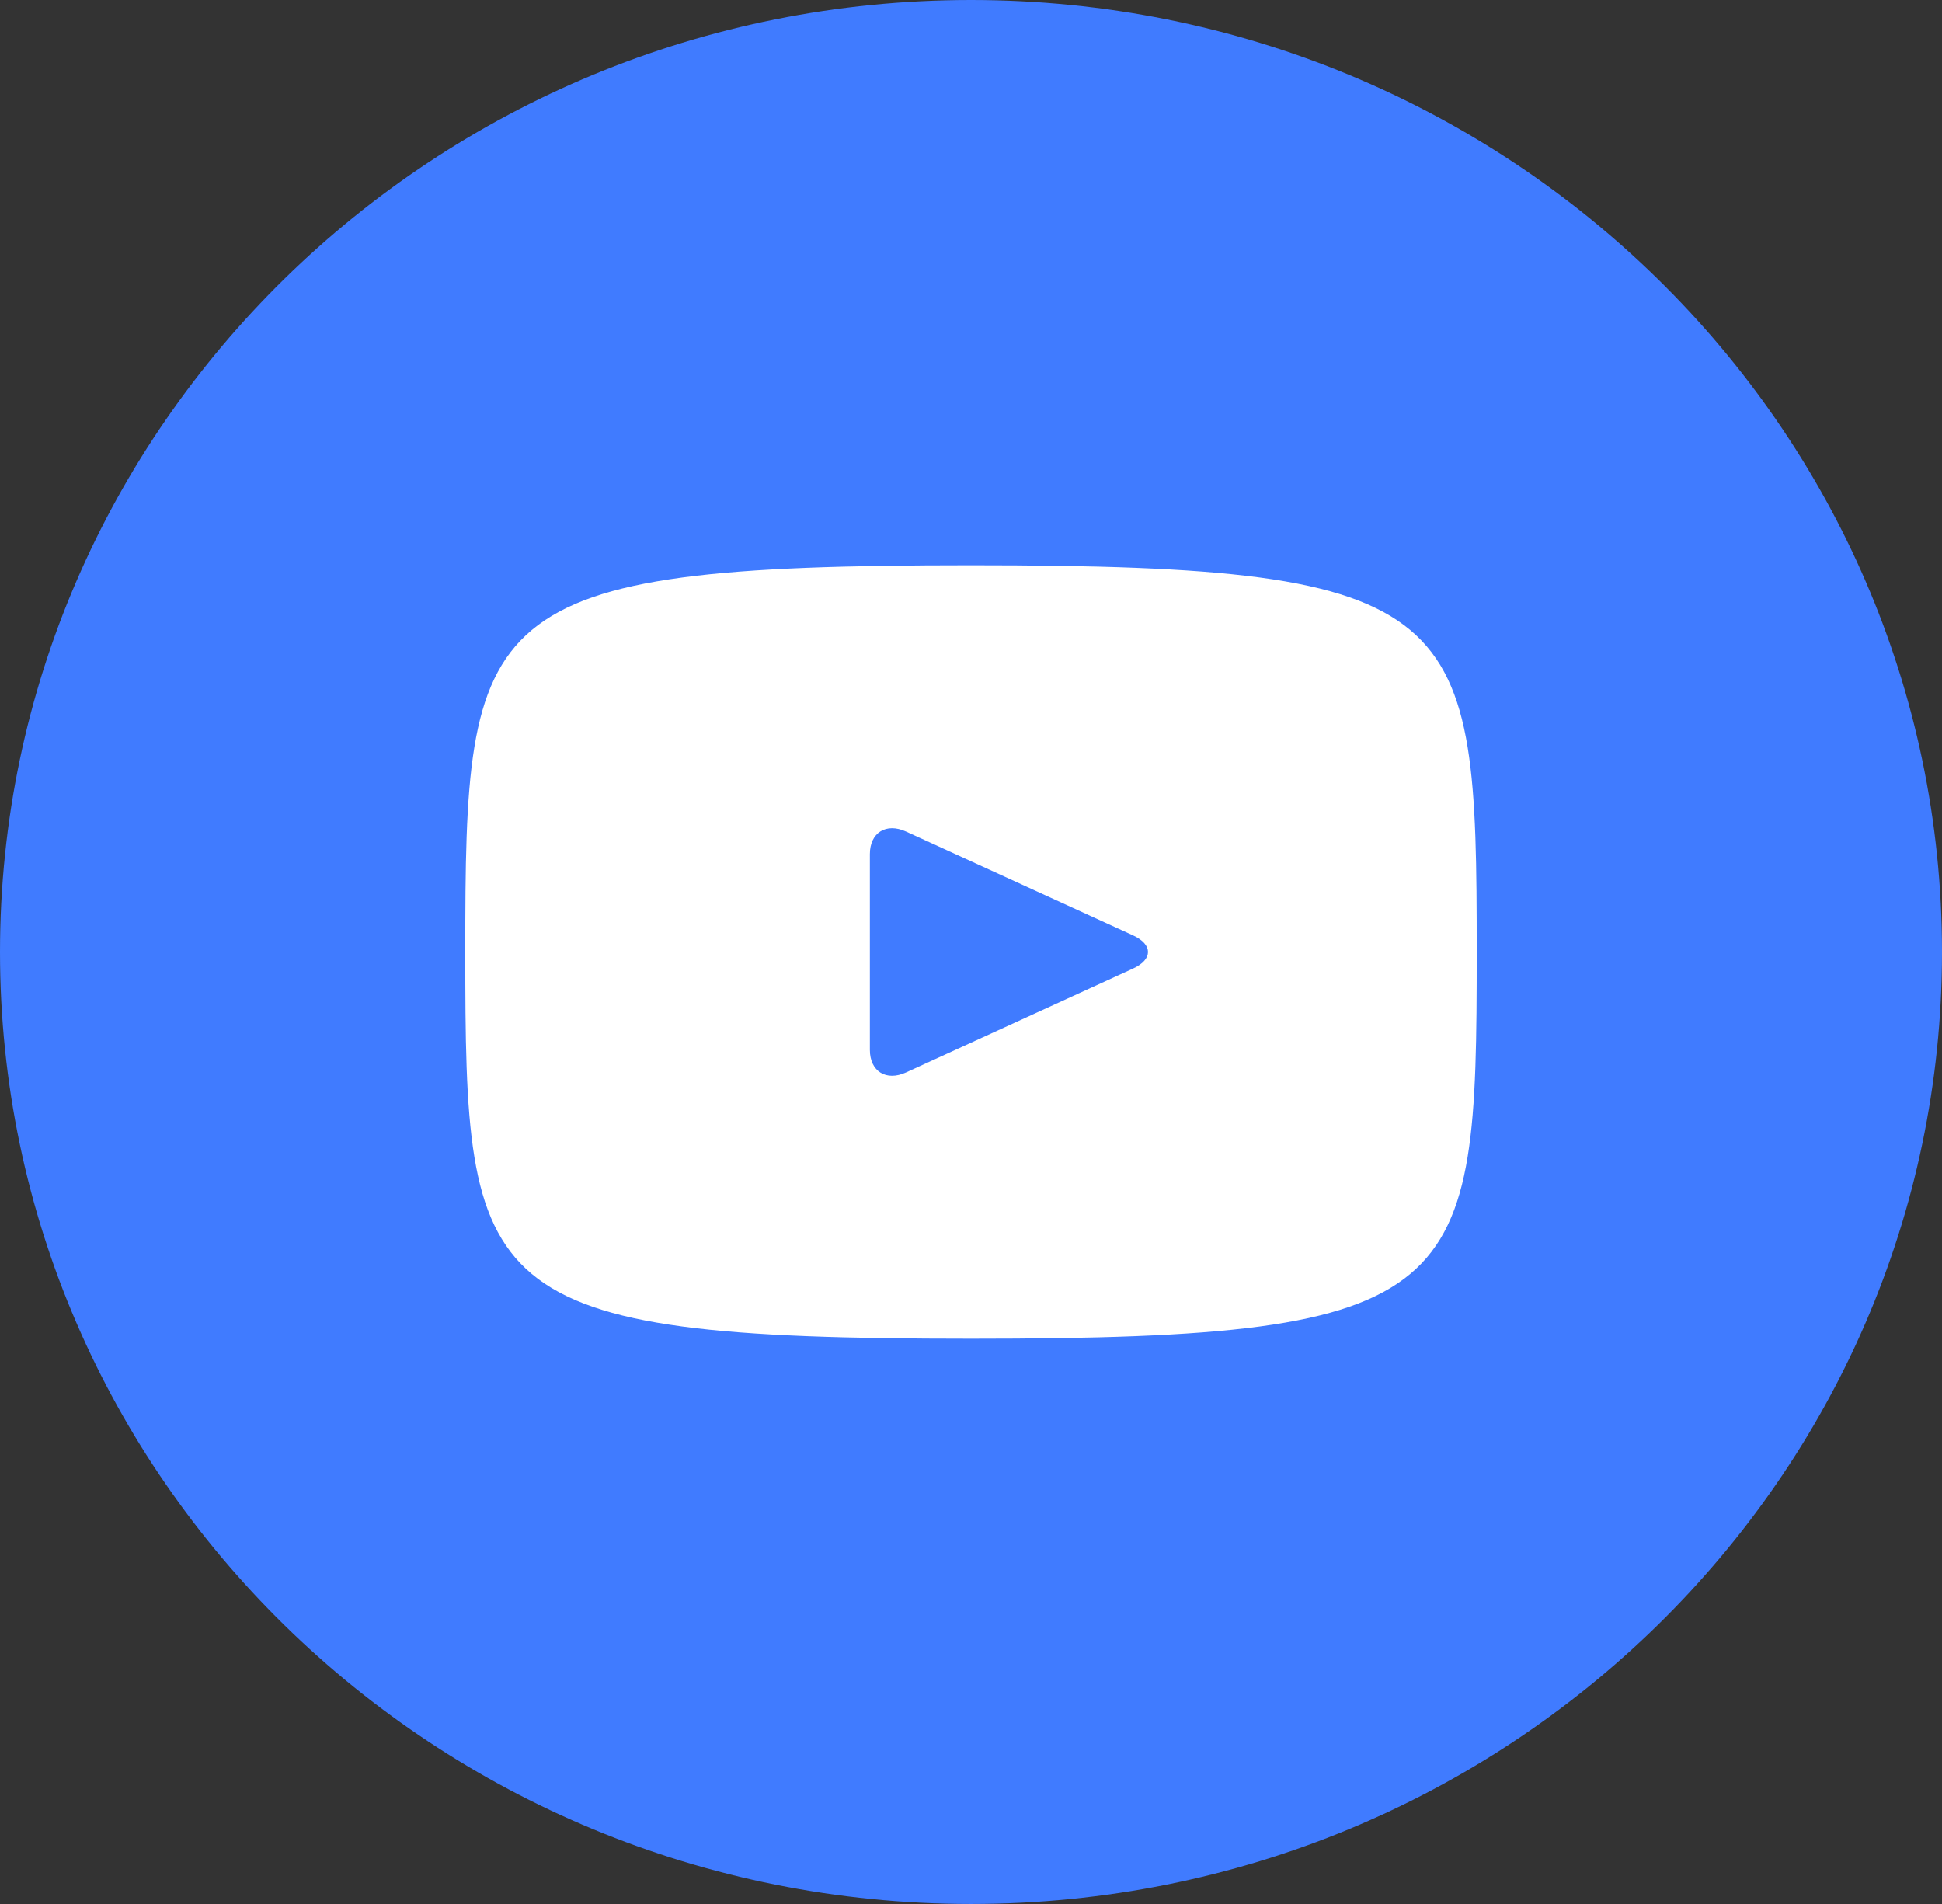
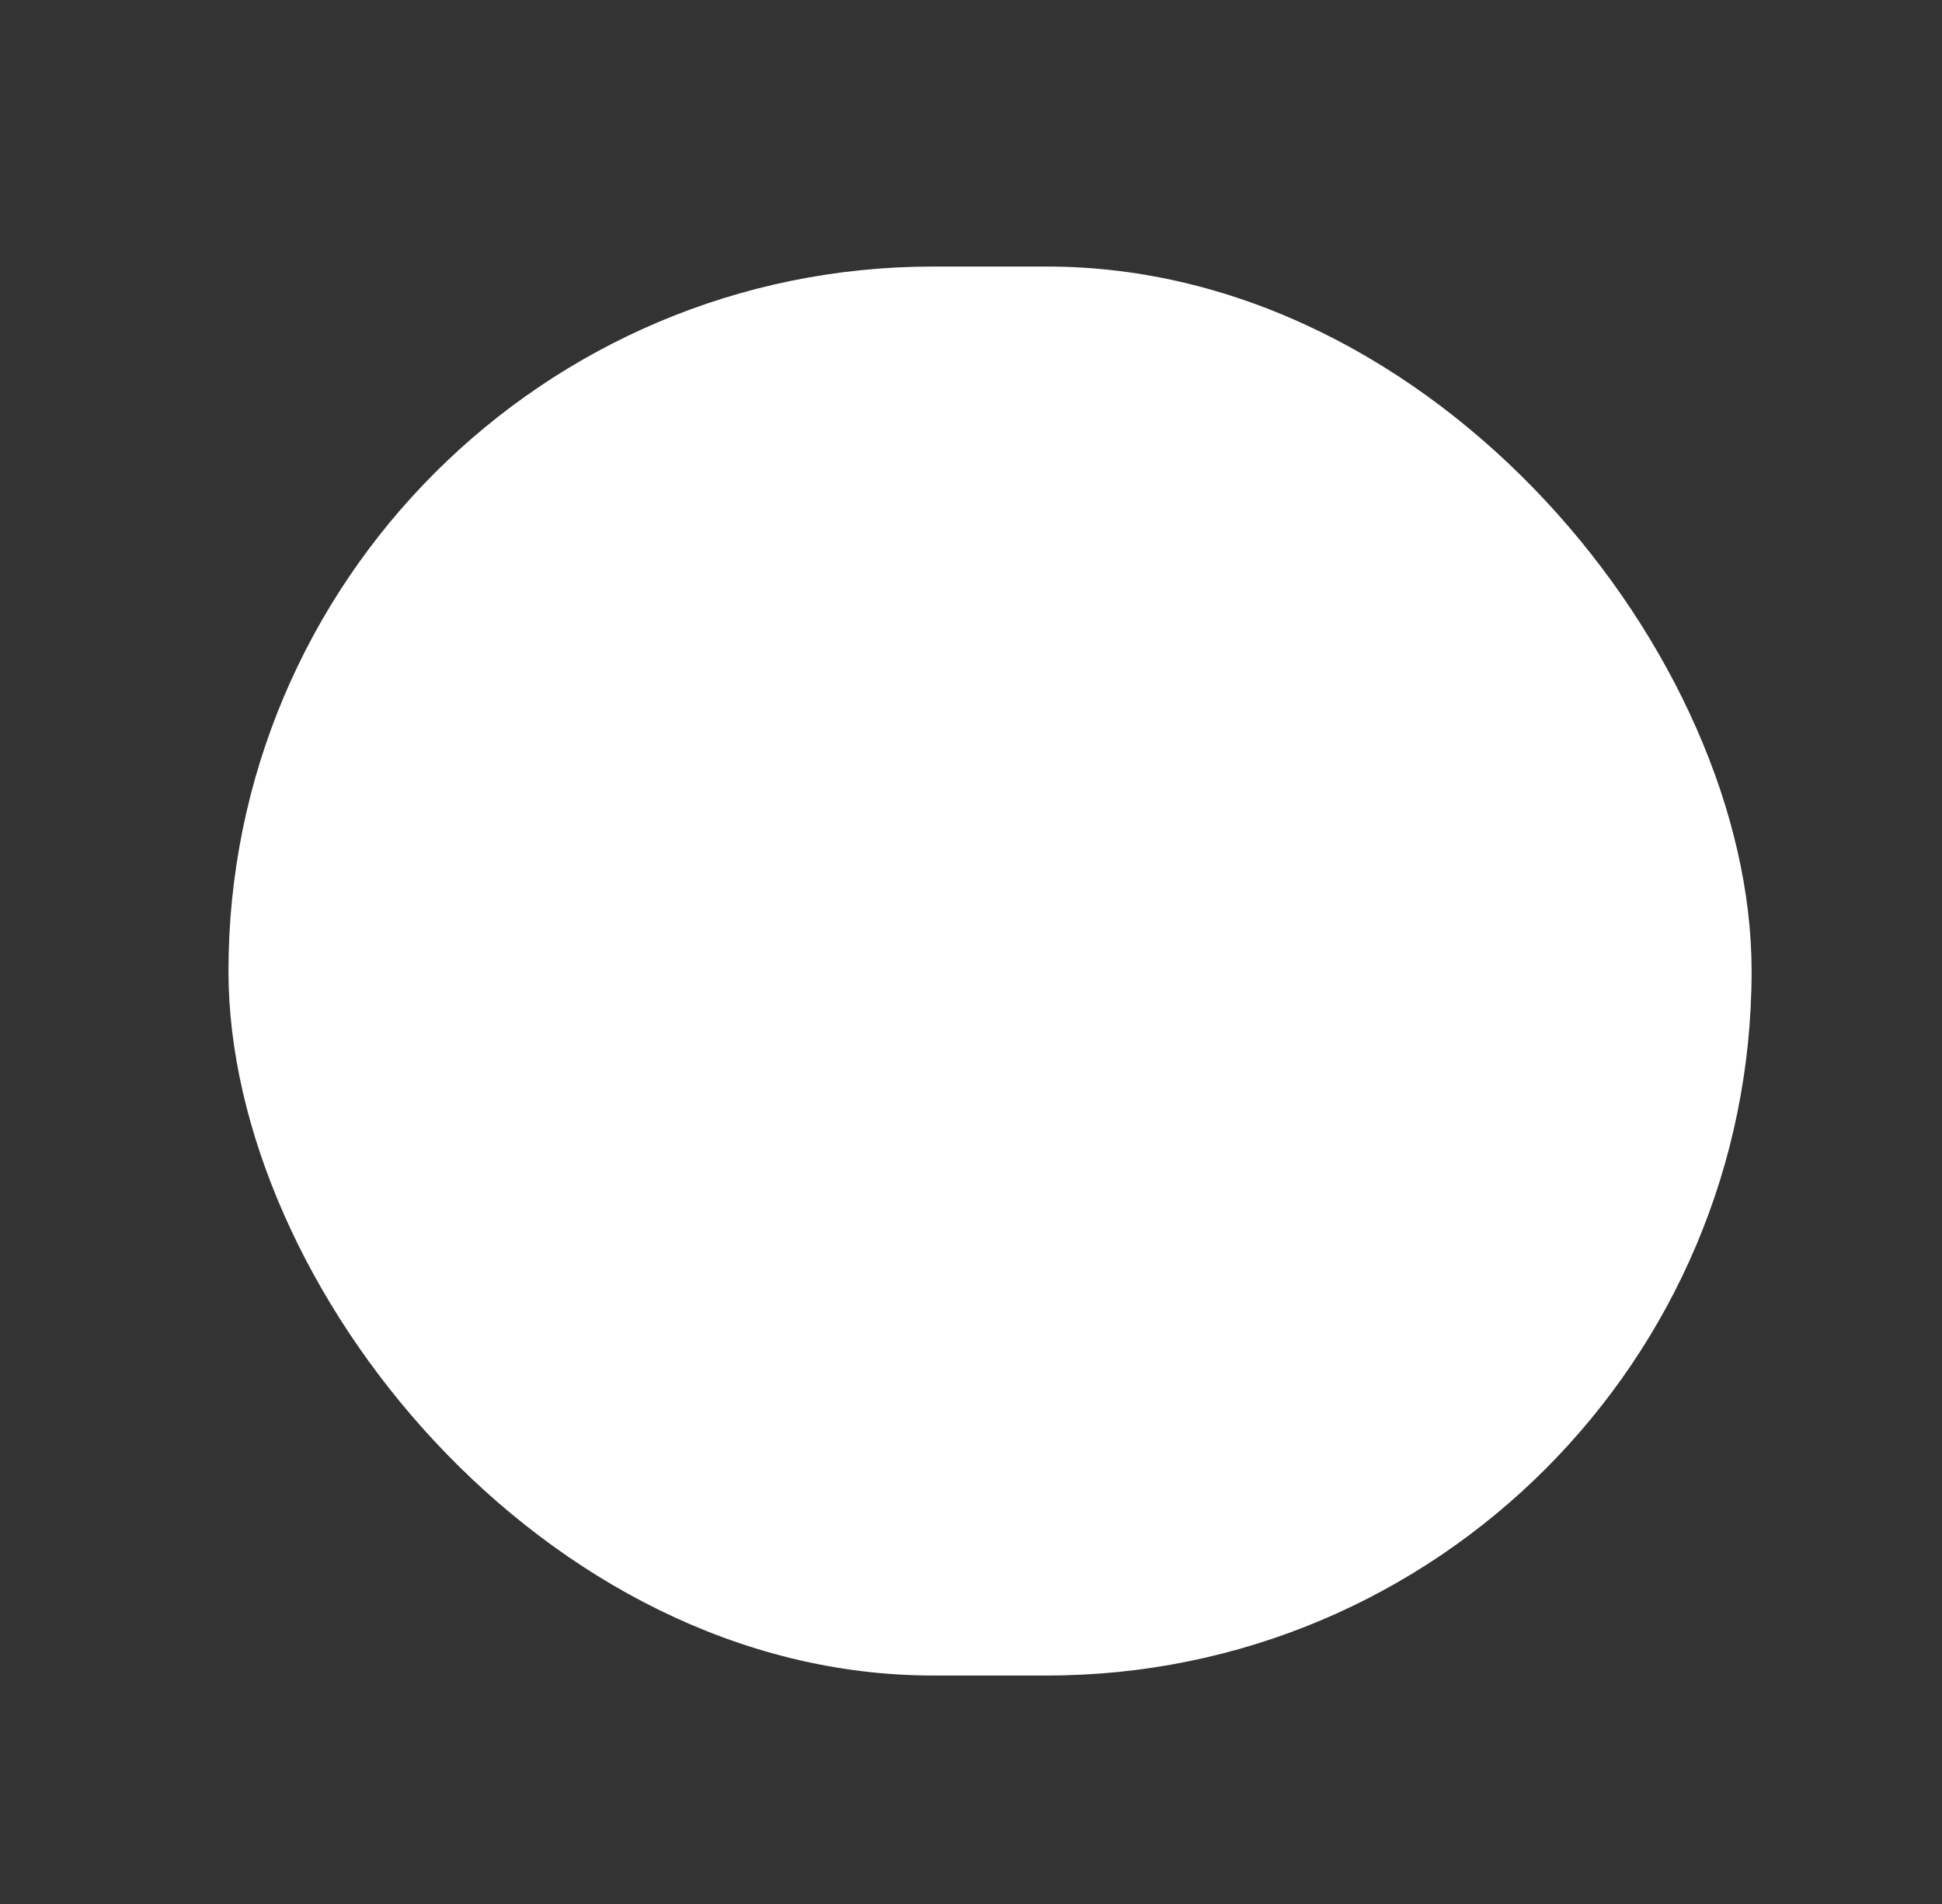
<svg xmlns="http://www.w3.org/2000/svg" width="51" height="50" viewBox="0 0 51 50" fill="none">
  <rect x="0" y="0" width="51" height="50" fill="#333333" stroke="none" />
  <rect x="6" y="7" width="40" height="37" rx="18.5" fill="white" />
-   <path d="M29.758 24.565L23.792 21.836C23.271 21.599 22.844 21.865 22.844 22.43V27.57C22.844 28.135 23.271 28.401 23.792 28.164L29.755 25.435C30.279 25.195 30.279 24.805 29.758 24.565ZM25.5 0C11.417 0 0 11.193 0 25C0 38.807 11.417 50 25.5 50C39.583 50 51 38.807 51 25C51 11.193 39.583 0 25.5 0ZM25.5 35.156C12.447 35.156 12.219 34.003 12.219 25C12.219 15.997 12.447 14.844 25.5 14.844C38.553 14.844 38.781 15.997 38.781 25C38.781 34.003 38.553 35.156 25.5 35.156Z" fill="#407BFF" />
</svg>